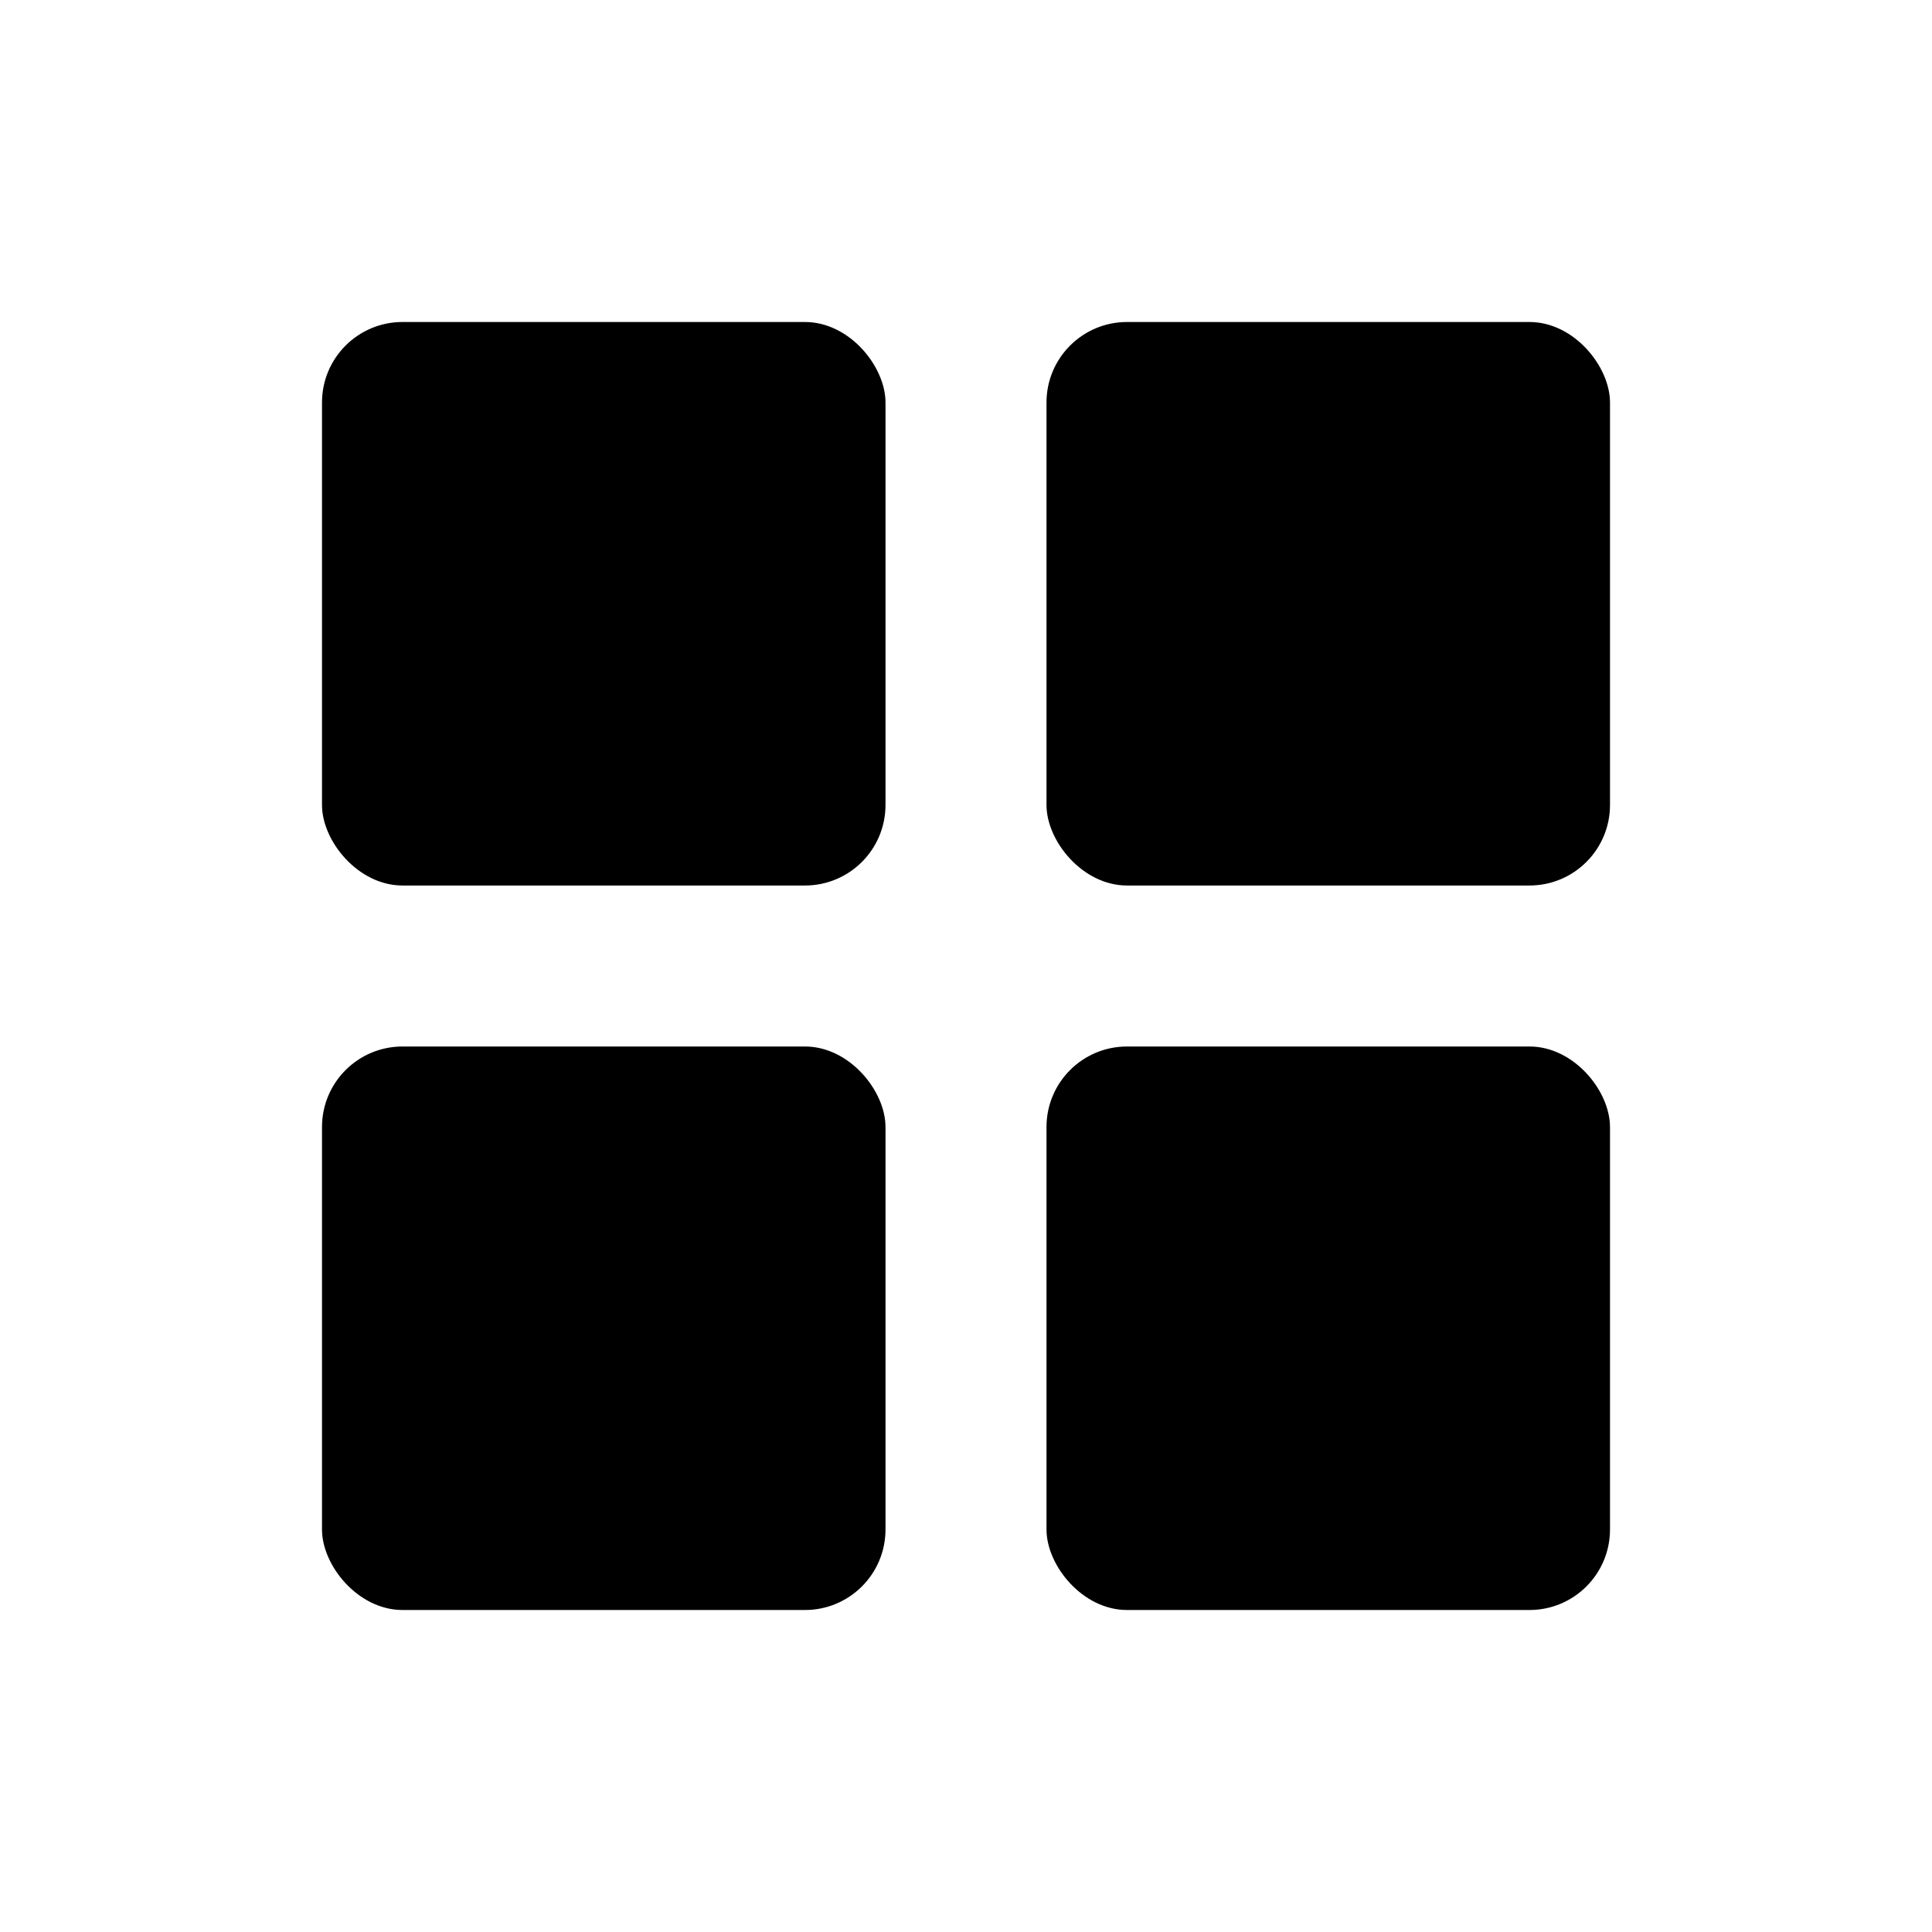
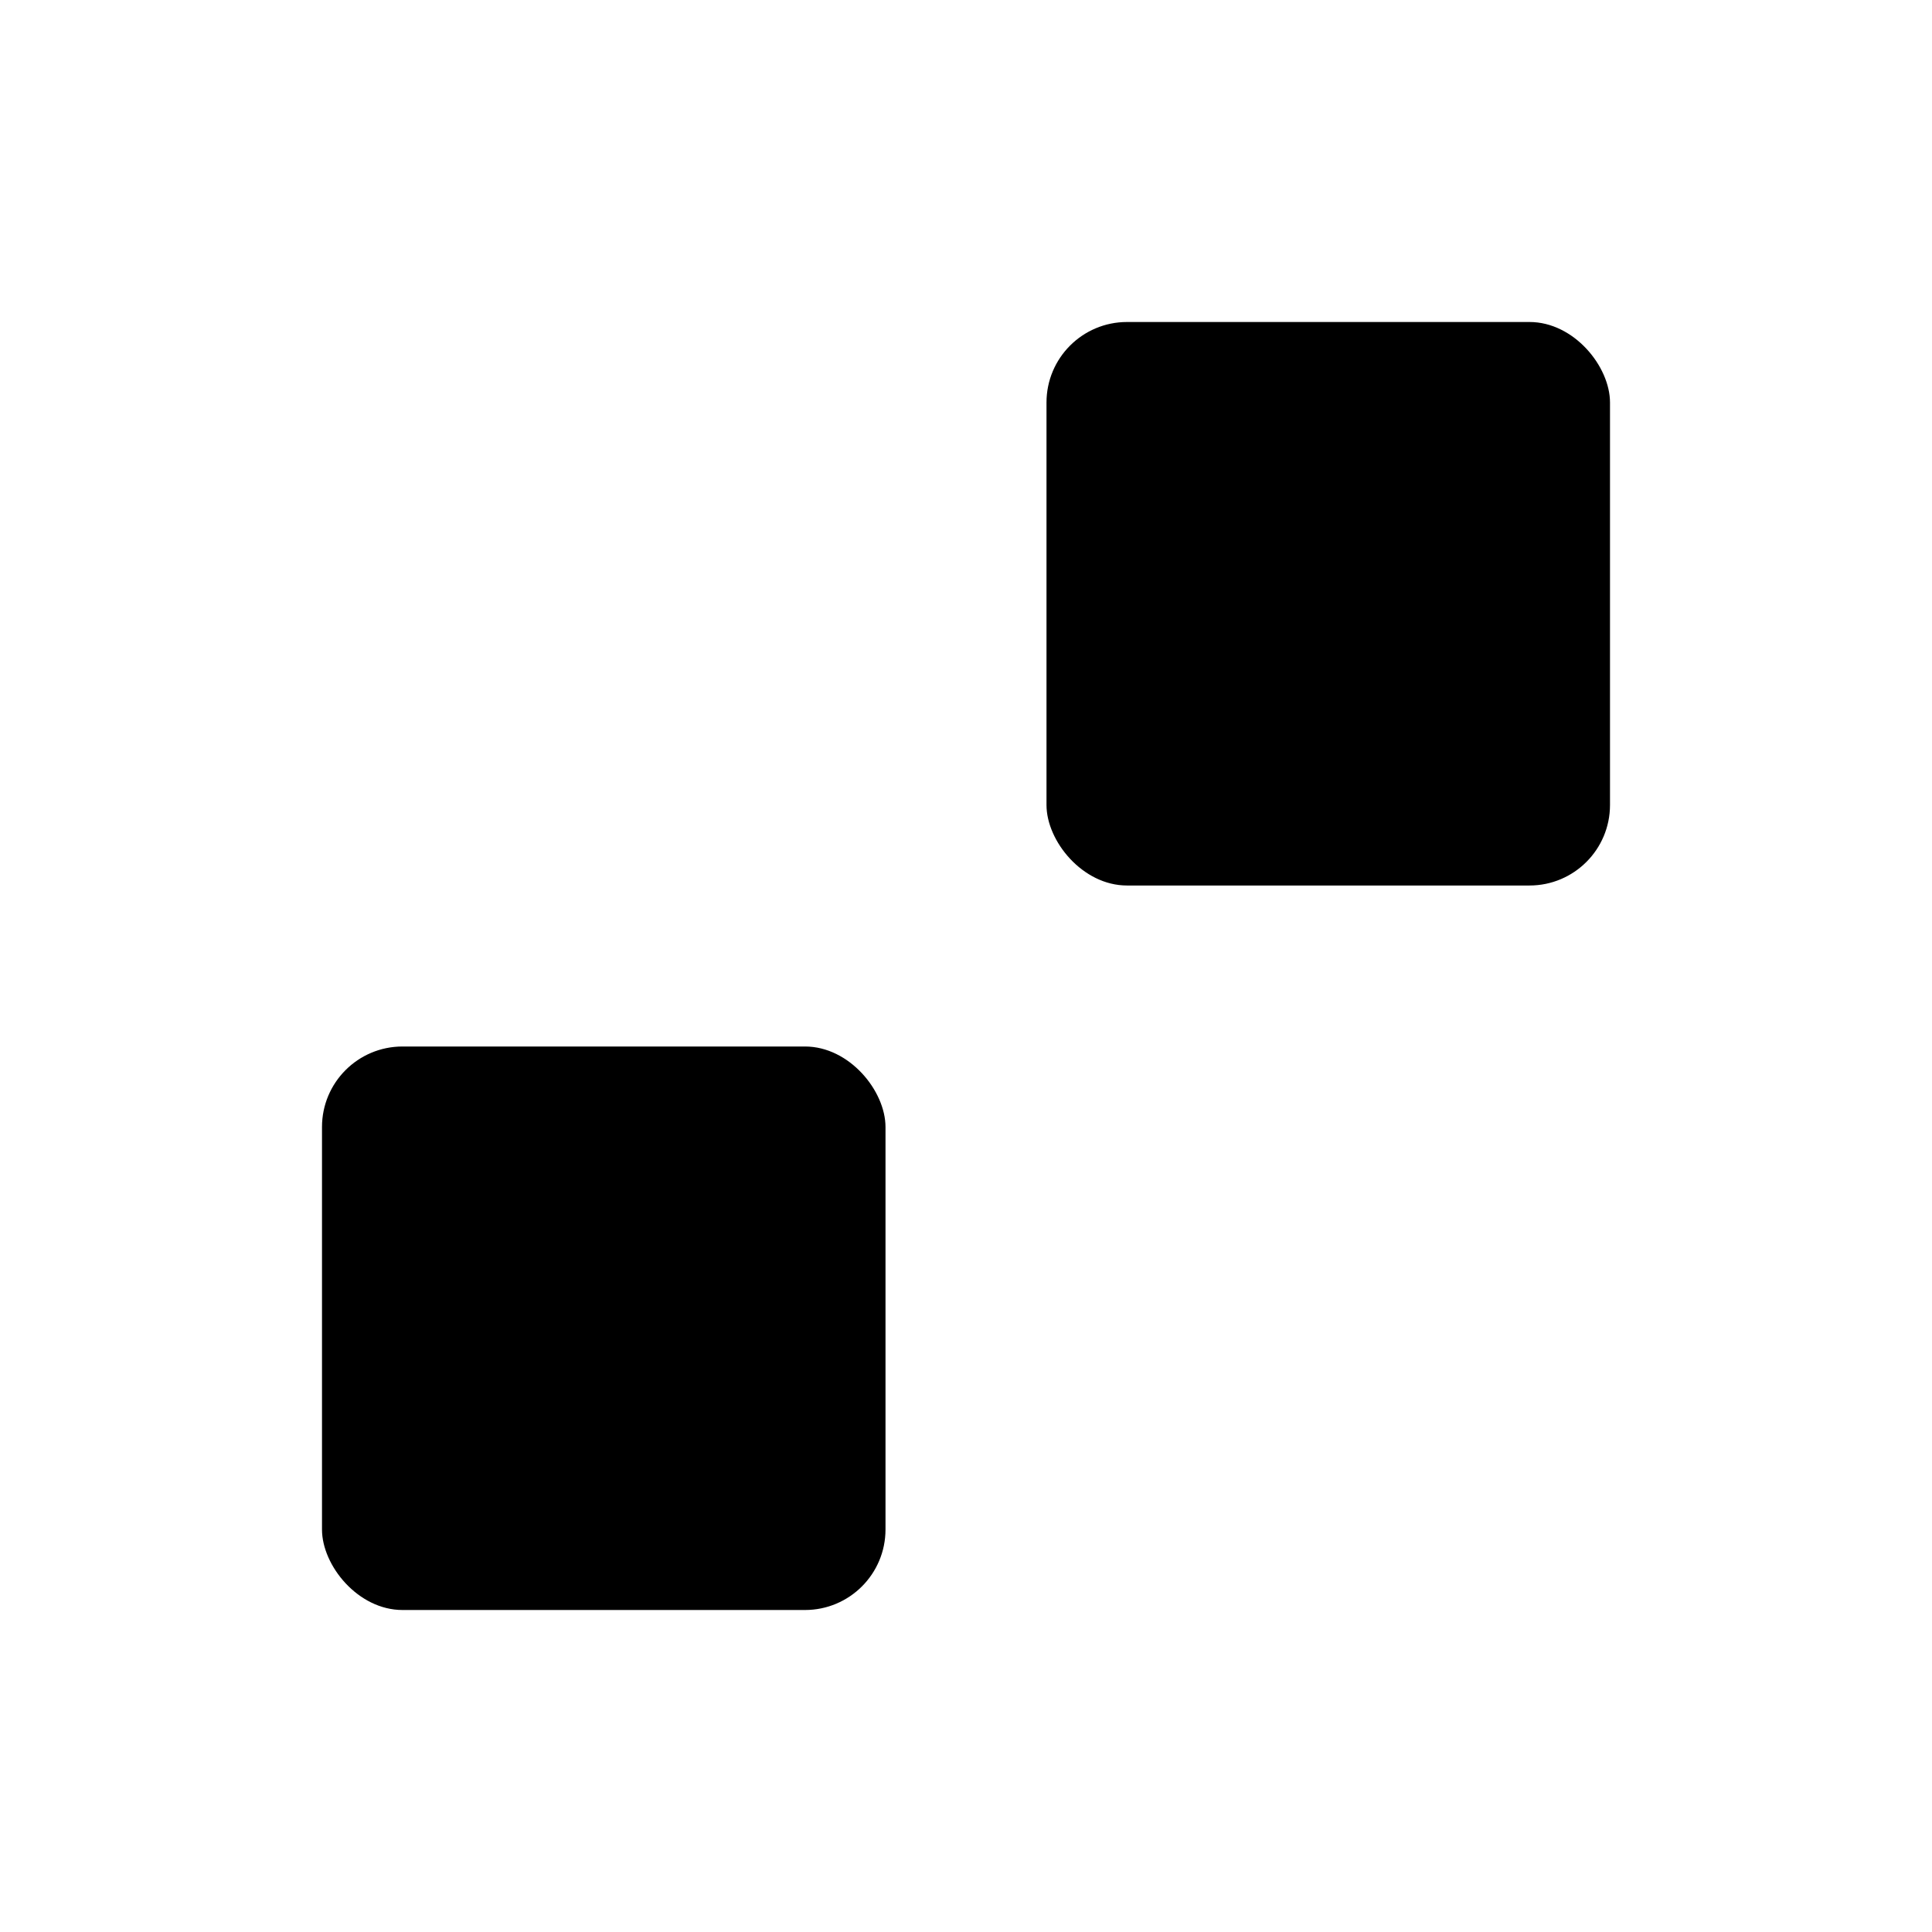
<svg xmlns="http://www.w3.org/2000/svg" width="800px" height="800px" viewBox="0 0 24 24" fill="none">
-   <rect x="4" y="4" width="7" height="7" rx="1" fill="#000000" />
  <rect x="4" y="13" width="7" height="7" rx="1" fill="#000000" />
  <rect x="13" y="4" width="7" height="7" rx="1" fill="#000000" />
-   <rect x="13" y="13" width="7" height="7" rx="1" fill="#000000" />
</svg>